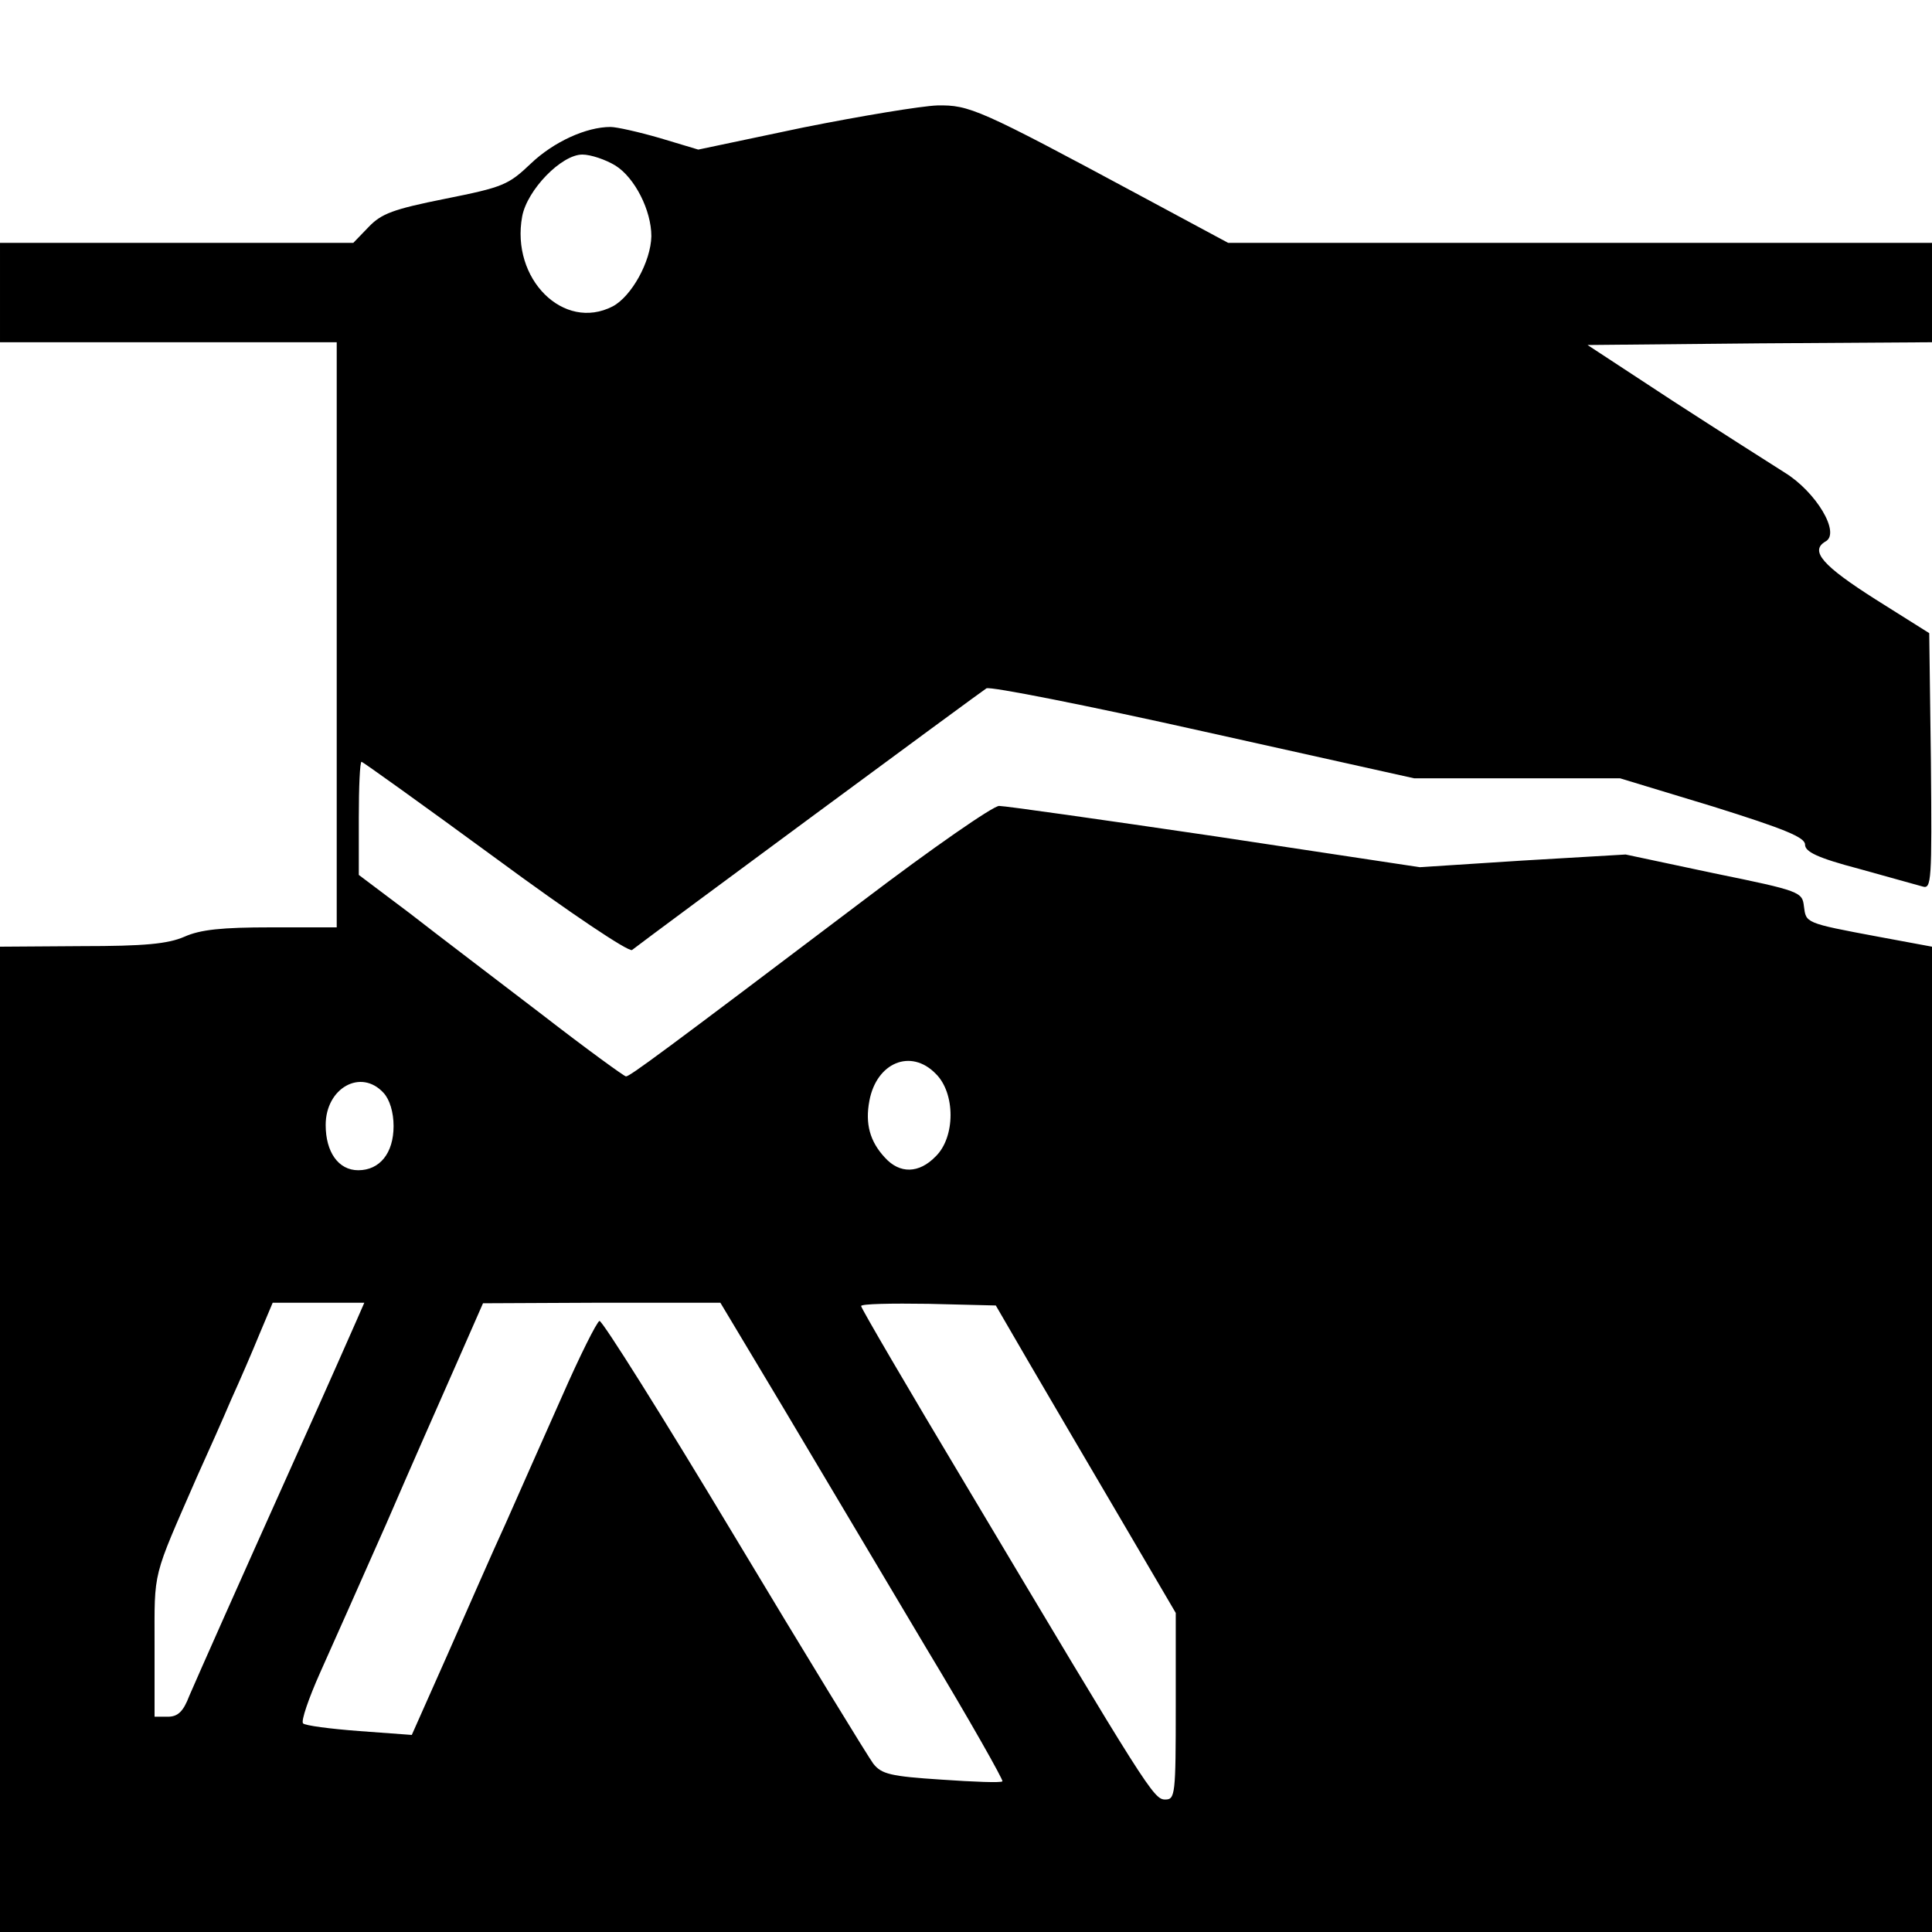
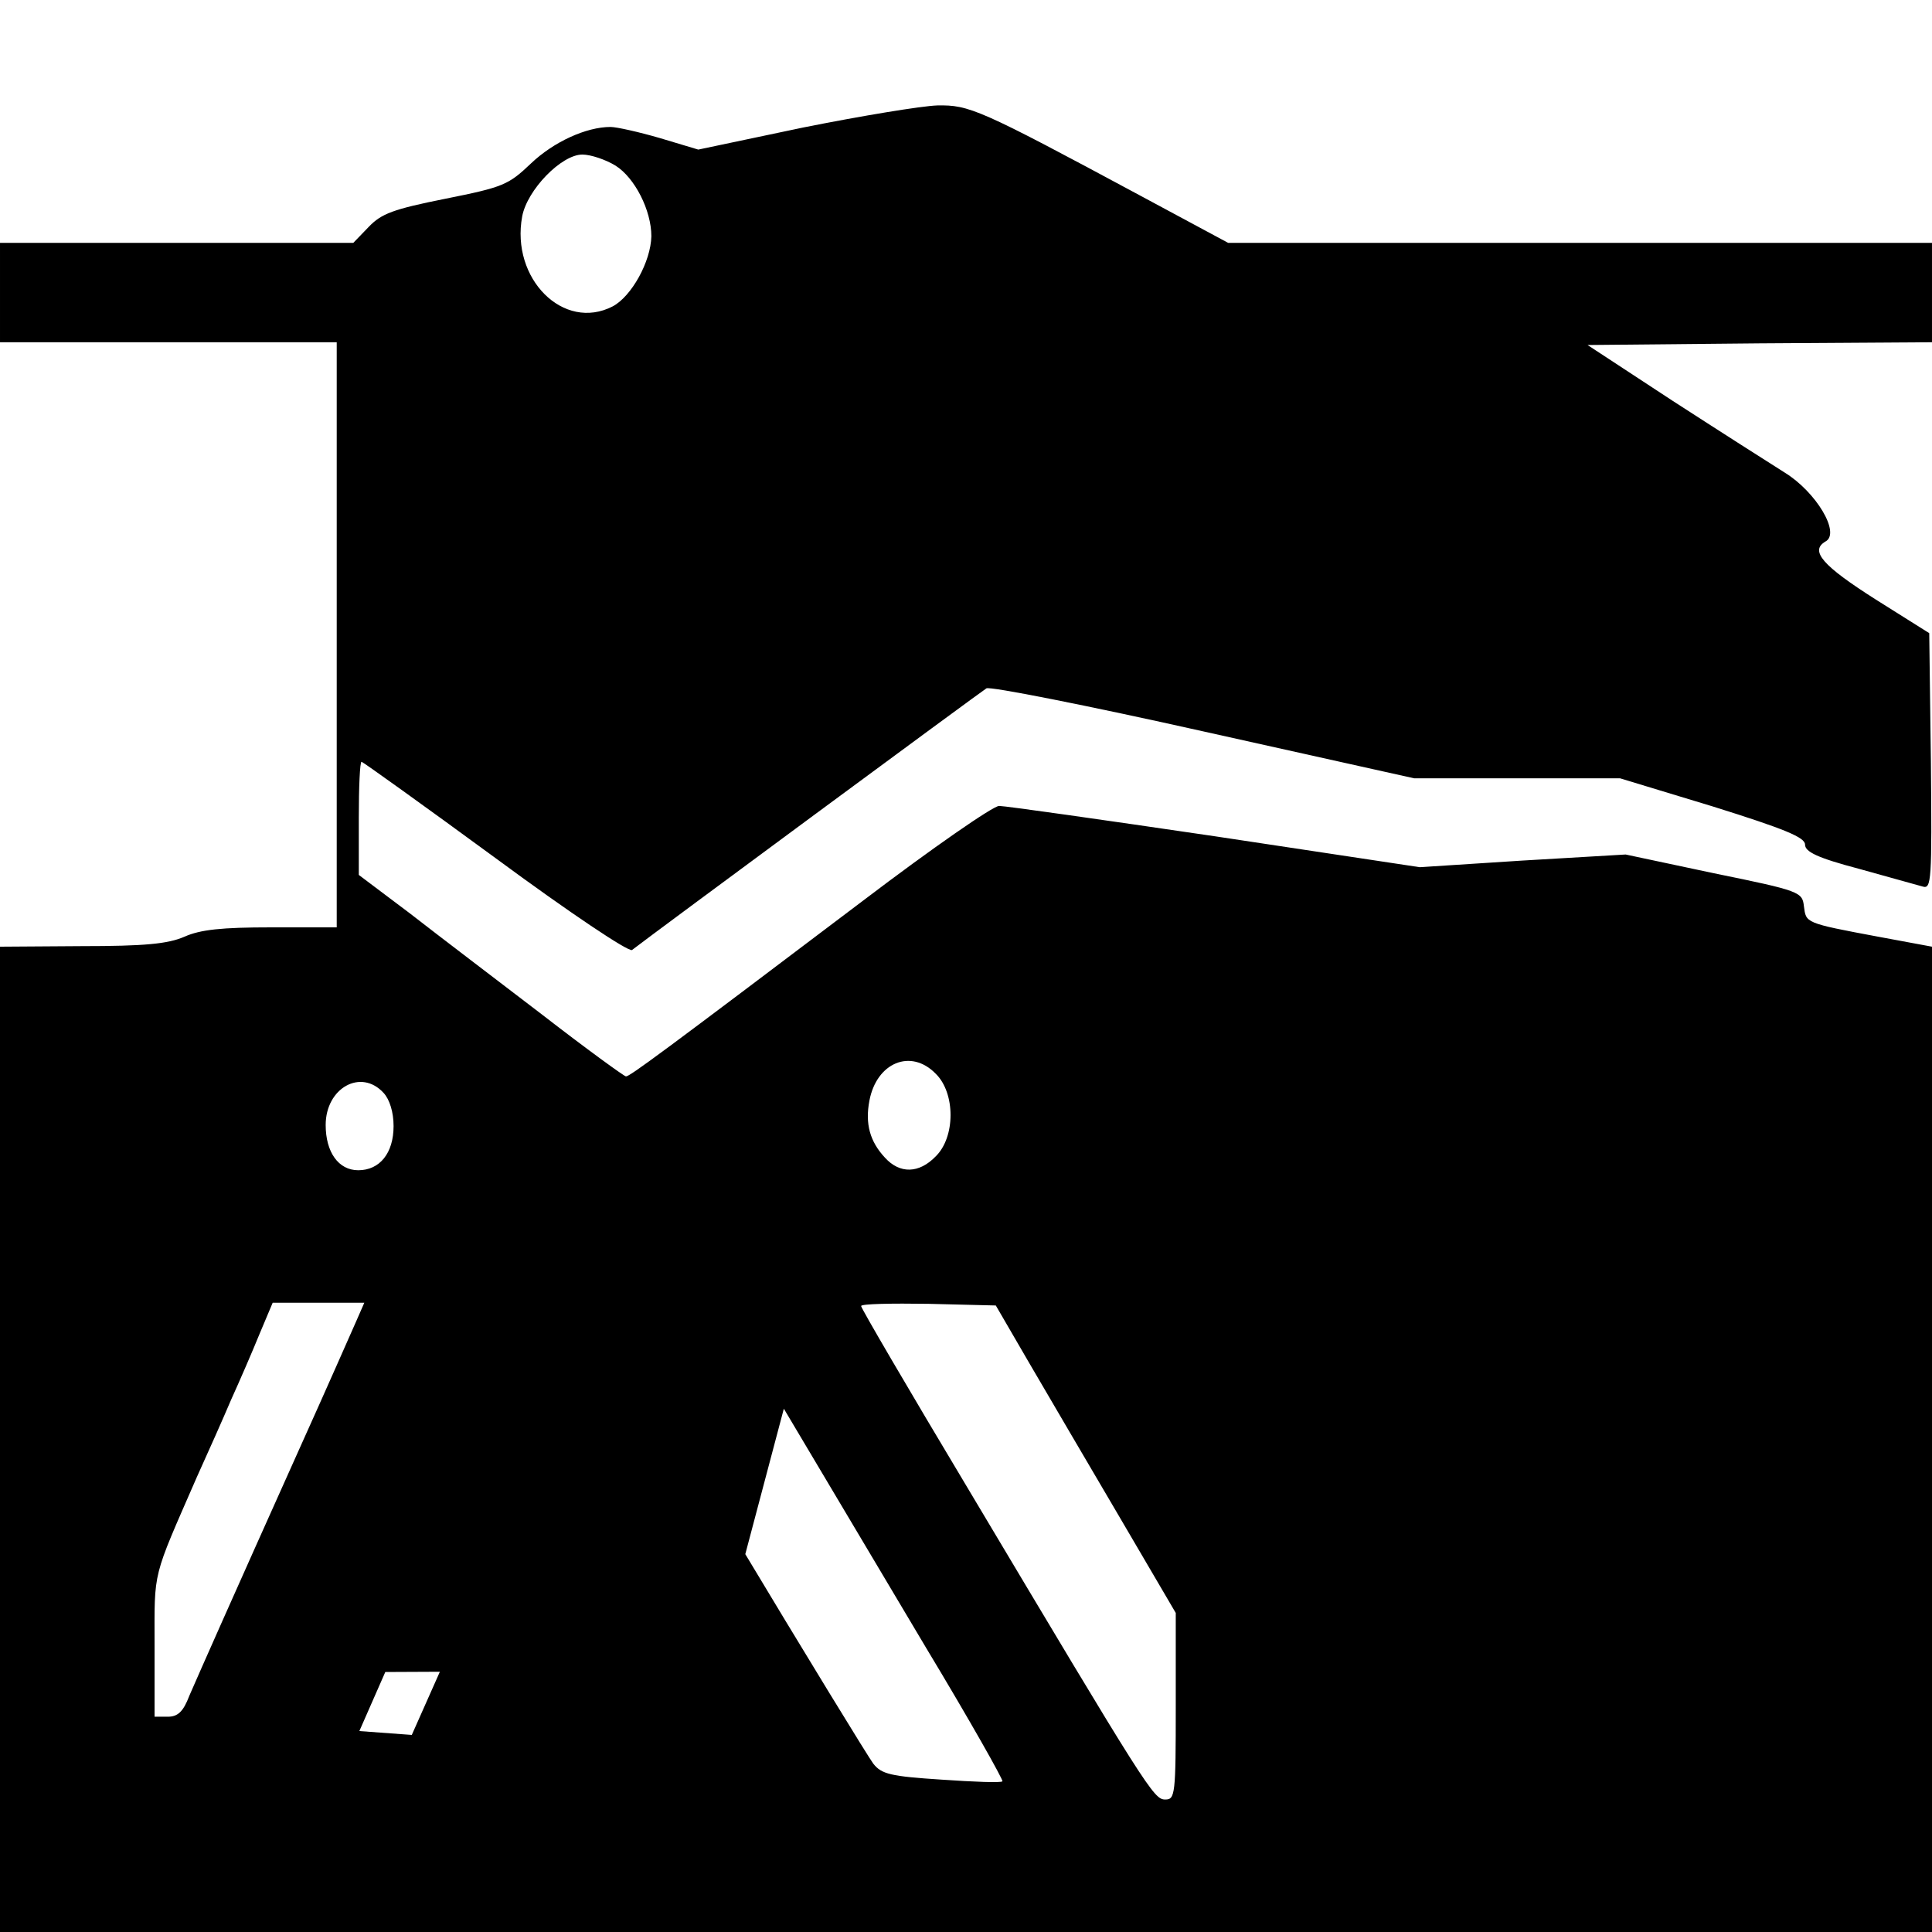
<svg xmlns="http://www.w3.org/2000/svg" version="1.0" width="350pt" height="350pt" viewBox="0 0 350 350" preserveAspectRatio="xMidYMid meet">
  <g transform="translate(0,350) scale(0.1,-0.1)" fill="#000000" stroke="none">
-     <path d="M1455 3269 l-190 -40 -70 21 c-38 11 -78 20 -89 20 -44 0 -103 -27 -144 -66 -41 -39 -50 -43 -155 -64 -95 -19 -116 -27 -139 -51 l-28 -29 -320 0 -320 0 0 -90 0 -90 305 0 305 0 0 -530 0 -530 -119 0 c-89 0 -128 -4 -157 -17 -30 -13 -72 -17 -186 -17 l-148 -1 0 -892 0 -893 1750 0 1750 0 0 893 0 892 -97 18 c-134 25 -131 25 -135 55 -3 26 -6 28 -163 60 l-160 34 -187 -11 -186 -12 -371 56 c-204 30 -380 55 -391 55 -11 0 -122 -77 -247 -172 -365 -276 -422 -318 -429 -318 -3 0 -72 50 -152 112 -81 62 -189 144 -239 183 l-93 70 0 103 c0 56 2 102 5 102 2 0 111 -78 242 -174 137 -101 242 -171 248 -167 36 28 632 468 642 474 6 4 183 -31 393 -78 l382 -85 186 0 187 0 168 -51 c131 -41 167 -56 167 -69 0 -13 22 -24 98 -44 53 -15 105 -29 115 -32 16 -5 17 9 15 227 l-3 232 -97 61 c-96 61 -120 88 -91 105 28 15 -17 90 -74 125 -27 17 -118 75 -203 130 l-154 101 312 3 312 2 0 90 0 90 -637 0 -638 0 -160 86 c-292 157 -309 164 -367 163 -29 -1 -138 -19 -243 -40z m-340 -69 c35 -22 65 -81 65 -128 -1 -46 -36 -109 -70 -127 -89 -46 -185 50 -164 163 9 48 71 112 109 112 15 0 42 -9 60 -20z m580 -1645 c36 -35 36 -115 0 -150 -30 -31 -65 -32 -92 -2 -27 29 -36 61 -28 103 13 69 75 95 120 49z m-1000 -35 c11 -12 18 -35 18 -60 0 -49 -25 -80 -64 -80 -36 0 -59 33 -59 82 0 67 64 103 105 58z m-49 -412 c-8 -18 -55 -125 -106 -238 -119 -265 -177 -396 -197 -442 -11 -29 -21 -38 -39 -38 l-24 0 0 129 c0 139 -5 118 77 306 20 44 48 107 62 140 15 33 38 86 51 118 l24 57 83 0 83 0 -14 -32z m774 -160 c63 -106 179 -301 257 -432 79 -131 141 -241 139 -243 -2 -3 -52 -1 -110 3 -93 6 -109 10 -124 29 -9 12 -123 198 -252 413 -129 215 -239 390 -244 389 -5 -2 -36 -64 -68 -137 -33 -74 -79 -178 -102 -230 -24 -52 -71 -160 -106 -239 l-64 -144 -95 7 c-53 4 -99 10 -102 14 -4 4 10 45 31 92 21 47 75 168 120 270 44 102 102 233 128 292 l47 107 215 1 215 0 115 -192z m445 82 c34 -58 107 -183 163 -278 l102 -174 0 -169 c0 -160 -1 -169 -19 -169 -21 0 -31 16 -359 566 -106 177 -192 324 -192 328 0 4 55 5 122 4 l122 -3 61 -105z" />
+     <path d="M1455 3269 l-190 -40 -70 21 c-38 11 -78 20 -89 20 -44 0 -103 -27 -144 -66 -41 -39 -50 -43 -155 -64 -95 -19 -116 -27 -139 -51 l-28 -29 -320 0 -320 0 0 -90 0 -90 305 0 305 0 0 -530 0 -530 -119 0 c-89 0 -128 -4 -157 -17 -30 -13 -72 -17 -186 -17 l-148 -1 0 -892 0 -893 1750 0 1750 0 0 893 0 892 -97 18 c-134 25 -131 25 -135 55 -3 26 -6 28 -163 60 l-160 34 -187 -11 -186 -12 -371 56 c-204 30 -380 55 -391 55 -11 0 -122 -77 -247 -172 -365 -276 -422 -318 -429 -318 -3 0 -72 50 -152 112 -81 62 -189 144 -239 183 l-93 70 0 103 c0 56 2 102 5 102 2 0 111 -78 242 -174 137 -101 242 -171 248 -167 36 28 632 468 642 474 6 4 183 -31 393 -78 l382 -85 186 0 187 0 168 -51 c131 -41 167 -56 167 -69 0 -13 22 -24 98 -44 53 -15 105 -29 115 -32 16 -5 17 9 15 227 l-3 232 -97 61 c-96 61 -120 88 -91 105 28 15 -17 90 -74 125 -27 17 -118 75 -203 130 l-154 101 312 3 312 2 0 90 0 90 -637 0 -638 0 -160 86 c-292 157 -309 164 -367 163 -29 -1 -138 -19 -243 -40z m-340 -69 c35 -22 65 -81 65 -128 -1 -46 -36 -109 -70 -127 -89 -46 -185 50 -164 163 9 48 71 112 109 112 15 0 42 -9 60 -20z m580 -1645 c36 -35 36 -115 0 -150 -30 -31 -65 -32 -92 -2 -27 29 -36 61 -28 103 13 69 75 95 120 49z m-1000 -35 c11 -12 18 -35 18 -60 0 -49 -25 -80 -64 -80 -36 0 -59 33 -59 82 0 67 64 103 105 58z m-49 -412 c-8 -18 -55 -125 -106 -238 -119 -265 -177 -396 -197 -442 -11 -29 -21 -38 -39 -38 l-24 0 0 129 c0 139 -5 118 77 306 20 44 48 107 62 140 15 33 38 86 51 118 l24 57 83 0 83 0 -14 -32z m774 -160 c63 -106 179 -301 257 -432 79 -131 141 -241 139 -243 -2 -3 -52 -1 -110 3 -93 6 -109 10 -124 29 -9 12 -123 198 -252 413 -129 215 -239 390 -244 389 -5 -2 -36 -64 -68 -137 -33 -74 -79 -178 -102 -230 -24 -52 -71 -160 -106 -239 l-64 -144 -95 7 l47 107 215 1 215 0 115 -192z m445 82 c34 -58 107 -183 163 -278 l102 -174 0 -169 c0 -160 -1 -169 -19 -169 -21 0 -31 16 -359 566 -106 177 -192 324 -192 328 0 4 55 5 122 4 l122 -3 61 -105z" />
  </g>
</svg>